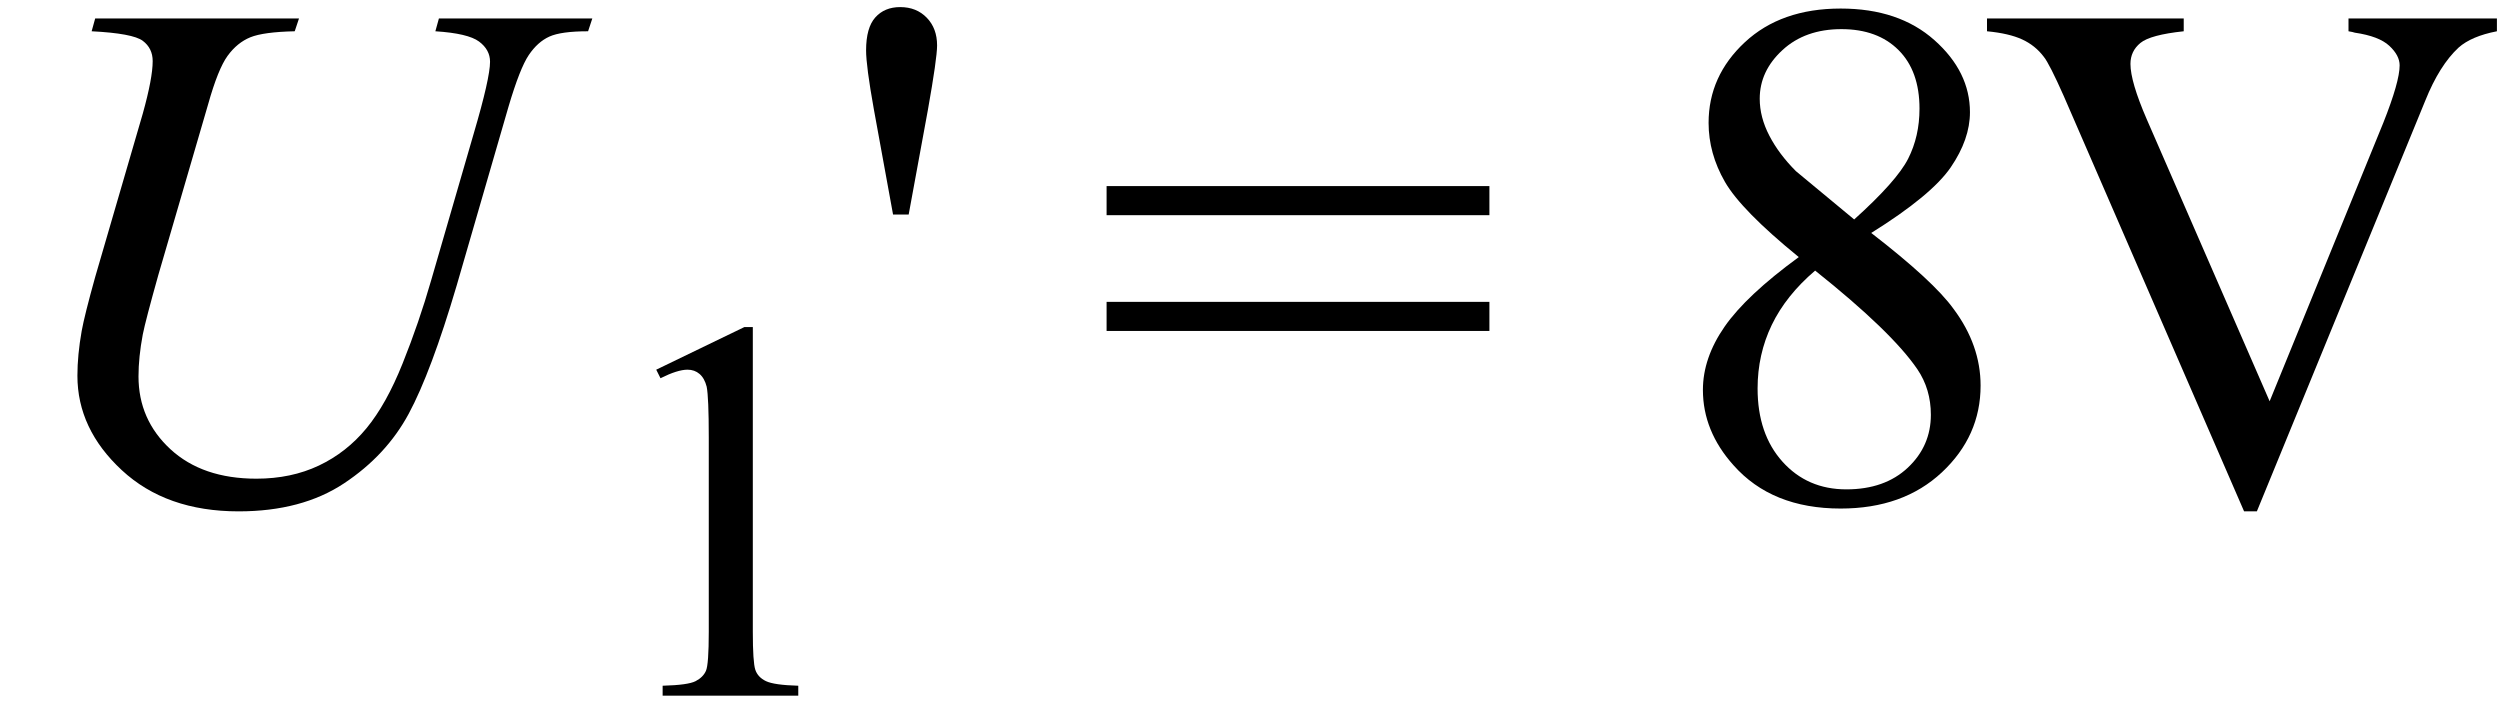
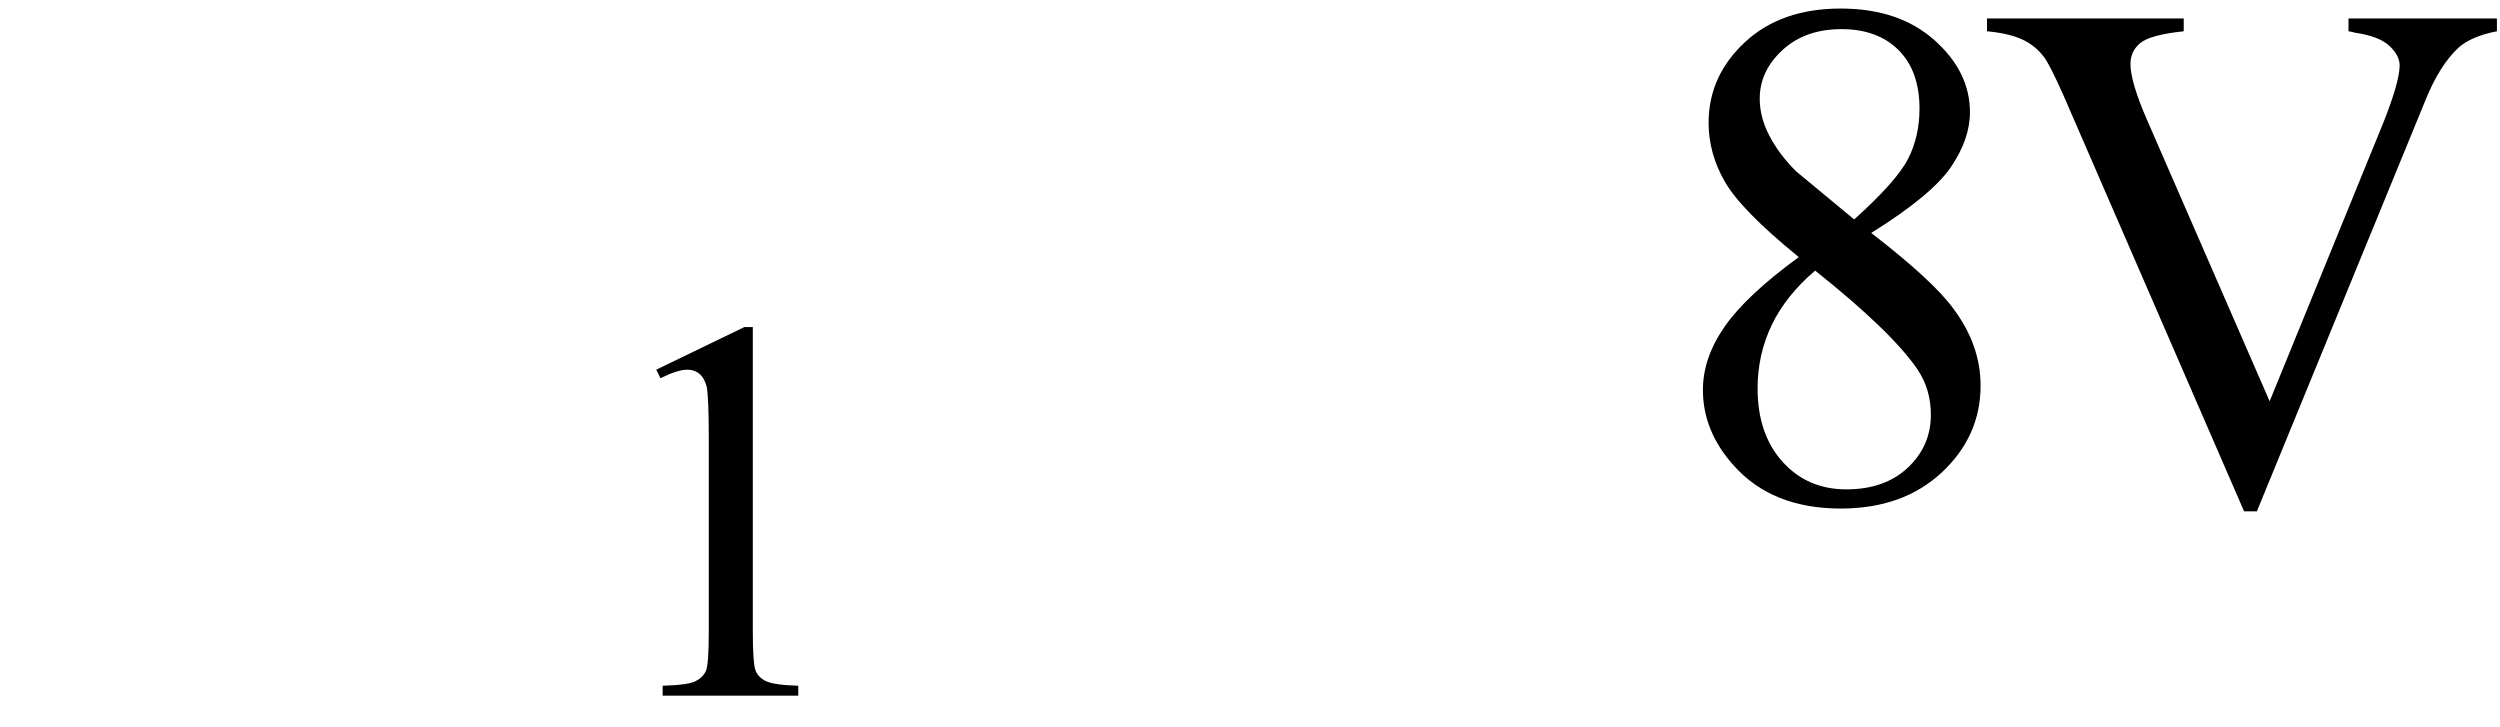
<svg xmlns="http://www.w3.org/2000/svg" stroke-dasharray="none" shape-rendering="auto" font-family="'Dialog'" width="55" text-rendering="auto" fill-opacity="1" contentScriptType="text/ecmascript" color-interpolation="auto" color-rendering="auto" preserveAspectRatio="xMidYMid meet" font-size="12" fill="black" stroke="black" image-rendering="auto" stroke-miterlimit="10" zoomAndPan="magnify" version="1.0" stroke-linecap="square" stroke-linejoin="miter" contentStyleType="text/css" font-style="normal" height="16" stroke-width="1" stroke-dashoffset="0" font-weight="normal" stroke-opacity="1">
  <defs id="genericDefs" />
  <g>
    <g text-rendering="optimizeLegibility" transform="translate(0,11)" color-rendering="optimizeQuality" color-interpolation="linearRGB" image-rendering="optimizeQuality">
-       <path d="M2.094 -10.594 L6.578 -10.594 L6.484 -10.312 Q5.797 -10.297 5.508 -10.18 Q5.219 -10.062 5.008 -9.773 Q4.797 -9.484 4.578 -8.703 L3.484 -4.953 Q3.203 -3.953 3.141 -3.641 Q3.047 -3.141 3.047 -2.719 Q3.047 -1.766 3.75 -1.117 Q4.453 -0.469 5.641 -0.469 Q6.406 -0.469 7.016 -0.758 Q7.625 -1.047 8.062 -1.578 Q8.5 -2.109 8.859 -3.008 Q9.219 -3.906 9.484 -4.828 L10.422 -8.062 Q10.781 -9.281 10.781 -9.641 Q10.781 -9.906 10.539 -10.086 Q10.297 -10.266 9.578 -10.312 L9.656 -10.594 L13.031 -10.594 L12.938 -10.312 Q12.344 -10.312 12.086 -10.195 Q11.828 -10.078 11.633 -9.789 Q11.438 -9.5 11.188 -8.656 L10.047 -4.719 Q9.484 -2.812 8.992 -1.898 Q8.5 -0.984 7.57 -0.367 Q6.641 0.25 5.25 0.25 Q3.656 0.25 2.68 -0.656 Q1.703 -1.562 1.703 -2.734 Q1.703 -3.188 1.797 -3.719 Q1.859 -4.062 2.094 -4.906 L3.141 -8.5 Q3.359 -9.281 3.359 -9.656 Q3.359 -9.938 3.141 -10.102 Q2.922 -10.266 2.016 -10.312 L2.094 -10.594 Z" stroke="none" />
-     </g>
+       </g>
    <g text-rendering="optimizeLegibility" transform="translate(13.031,15.305)" color-rendering="optimizeQuality" color-interpolation="linearRGB" image-rendering="optimizeQuality">
      <path d="M1.406 -7.172 L3.344 -8.109 L3.531 -8.109 L3.531 -1.406 Q3.531 -0.734 3.586 -0.57 Q3.641 -0.406 3.82 -0.32 Q4 -0.234 4.531 -0.219 L4.531 0 L1.547 0 L1.547 -0.219 Q2.109 -0.234 2.273 -0.32 Q2.438 -0.406 2.5 -0.547 Q2.562 -0.688 2.562 -1.406 L2.562 -5.688 Q2.562 -6.562 2.516 -6.797 Q2.469 -6.984 2.359 -7.078 Q2.25 -7.172 2.094 -7.172 Q1.875 -7.172 1.5 -6.984 L1.406 -7.172 Z" stroke="none" />
    </g>
    <g text-rendering="optimizeLegibility" transform="translate(18.413,11)" color-rendering="optimizeQuality" color-interpolation="linearRGB" image-rendering="optimizeQuality">
-       <path d="M1.234 -6.281 L0.812 -8.594 Q0.641 -9.547 0.641 -9.891 Q0.641 -10.391 0.844 -10.617 Q1.047 -10.844 1.391 -10.844 Q1.75 -10.844 1.977 -10.609 Q2.203 -10.375 2.203 -10 Q2.203 -9.719 2 -8.578 L1.578 -6.281 L1.234 -6.281 Z" stroke="none" />
-     </g>
+       </g>
    <g text-rendering="optimizeLegibility" transform="translate(24.048,11)" color-rendering="optimizeQuality" color-interpolation="linearRGB" image-rendering="optimizeQuality">
-       <path d="M0.297 -6.906 L8.719 -6.906 L8.719 -6.266 L0.297 -6.266 L0.297 -6.906 ZM0.297 -4.359 L8.719 -4.359 L8.719 -3.719 L0.297 -3.719 L0.297 -4.359 Z" stroke="none" />
-     </g>
+       </g>
    <g text-rendering="optimizeLegibility" transform="translate(36.495,11)" color-rendering="optimizeQuality" color-interpolation="linearRGB" image-rendering="optimizeQuality">
      <path d="M3.078 -5.344 Q1.812 -6.375 1.453 -7 Q1.094 -7.625 1.094 -8.297 Q1.094 -9.328 1.891 -10.07 Q2.688 -10.812 4 -10.812 Q5.281 -10.812 6.062 -10.117 Q6.844 -9.422 6.844 -8.531 Q6.844 -7.938 6.422 -7.32 Q6 -6.703 4.672 -5.875 Q6.047 -4.812 6.484 -4.203 Q7.078 -3.406 7.078 -2.516 Q7.078 -1.406 6.227 -0.609 Q5.375 0.188 4 0.188 Q2.484 0.188 1.641 -0.766 Q0.969 -1.516 0.969 -2.422 Q0.969 -3.125 1.445 -3.812 Q1.922 -4.5 3.078 -5.344 ZM4.297 -6.172 Q5.234 -7.016 5.484 -7.508 Q5.734 -8 5.734 -8.609 Q5.734 -9.438 5.273 -9.898 Q4.812 -10.359 4.016 -10.359 Q3.219 -10.359 2.719 -9.898 Q2.219 -9.438 2.219 -8.828 Q2.219 -8.422 2.43 -8.016 Q2.641 -7.609 3.016 -7.234 L4.297 -6.172 ZM3.438 -5.047 Q2.797 -4.5 2.484 -3.852 Q2.172 -3.203 2.172 -2.453 Q2.172 -1.453 2.719 -0.844 Q3.266 -0.234 4.125 -0.234 Q4.969 -0.234 5.477 -0.711 Q5.984 -1.188 5.984 -1.875 Q5.984 -2.438 5.688 -2.875 Q5.125 -3.703 3.438 -5.047 Z" stroke="none" />
    </g>
    <g text-rendering="optimizeLegibility" transform="translate(43.573,11)" color-rendering="optimizeQuality" color-interpolation="linearRGB" image-rendering="optimizeQuality">
      <path d="M11.359 -10.594 L11.359 -10.312 Q10.797 -10.203 10.516 -9.953 Q10.094 -9.562 9.781 -8.781 L6.078 0.25 L5.797 0.25 L1.828 -8.891 Q1.516 -9.594 1.391 -9.75 Q1.203 -10 0.914 -10.133 Q0.625 -10.266 0.141 -10.312 L0.141 -10.594 L4.469 -10.594 L4.469 -10.312 Q3.734 -10.234 3.516 -10.055 Q3.297 -9.875 3.297 -9.594 Q3.297 -9.203 3.656 -8.375 L6.359 -2.172 L8.859 -8.297 Q9.219 -9.203 9.219 -9.562 Q9.219 -9.781 8.992 -9.992 Q8.766 -10.203 8.234 -10.281 Q8.188 -10.297 8.094 -10.312 L8.094 -10.594 L11.359 -10.594 Z" stroke="none" />
    </g>
  </g>
</svg>